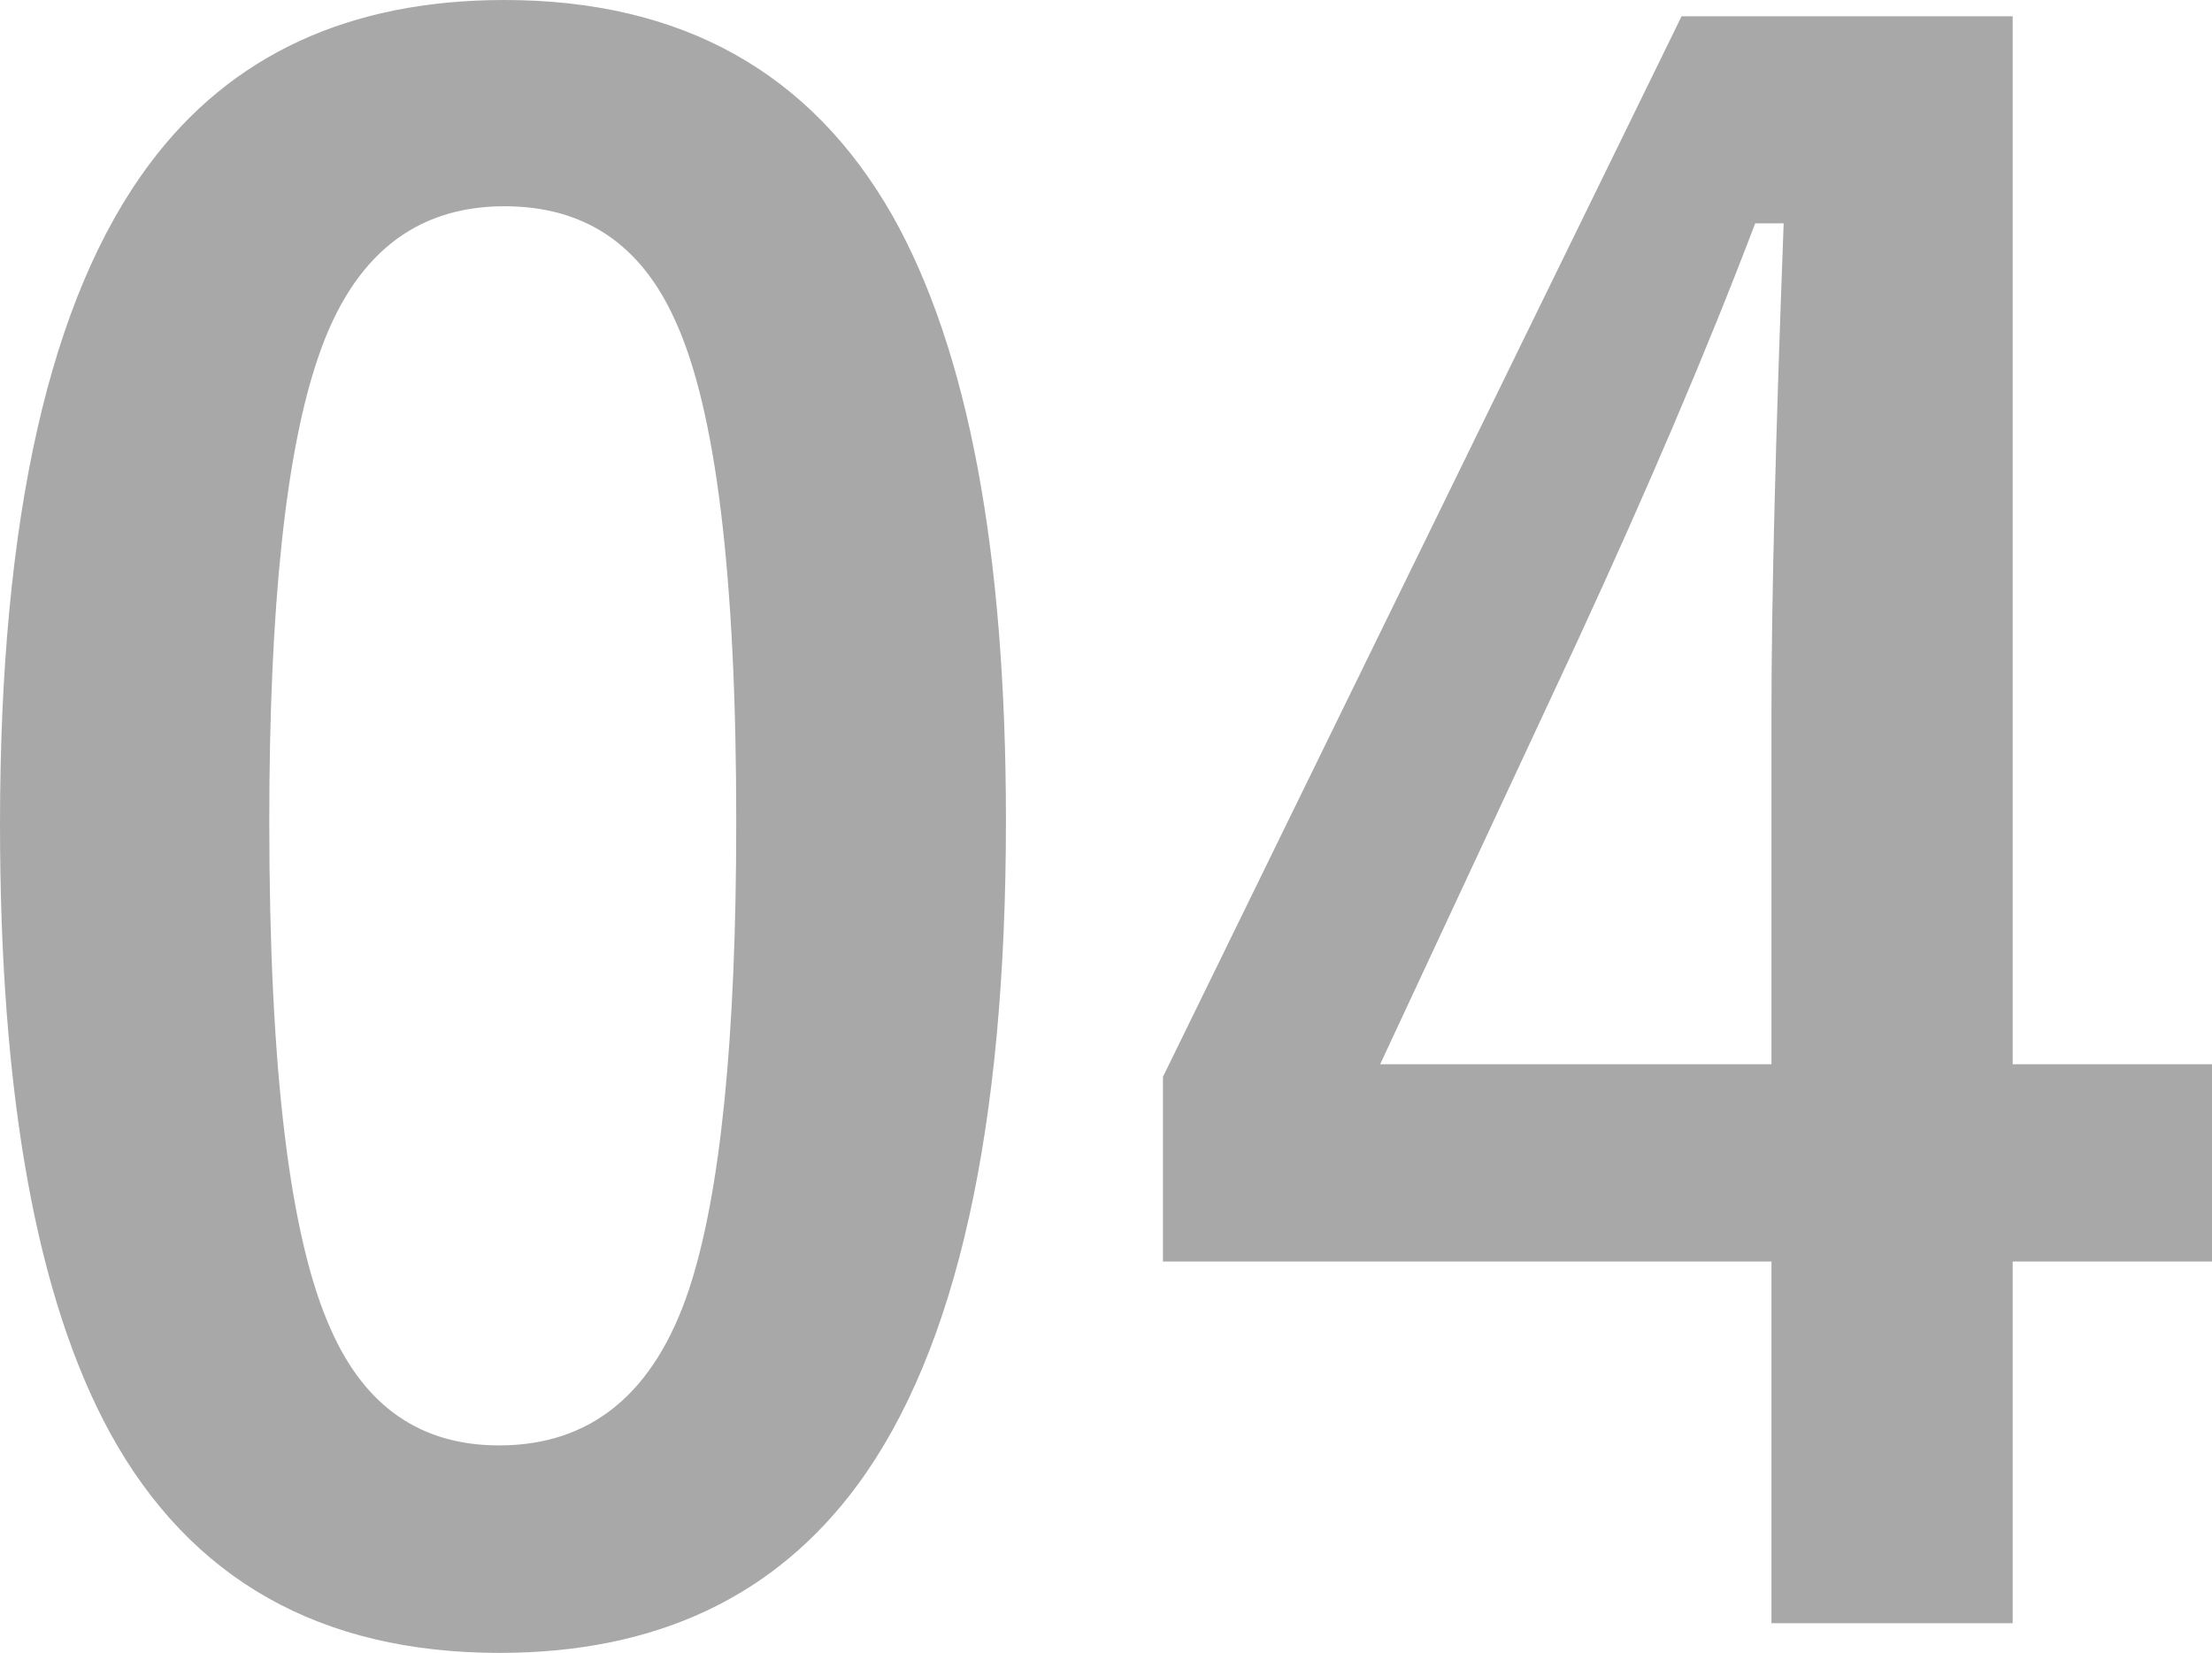
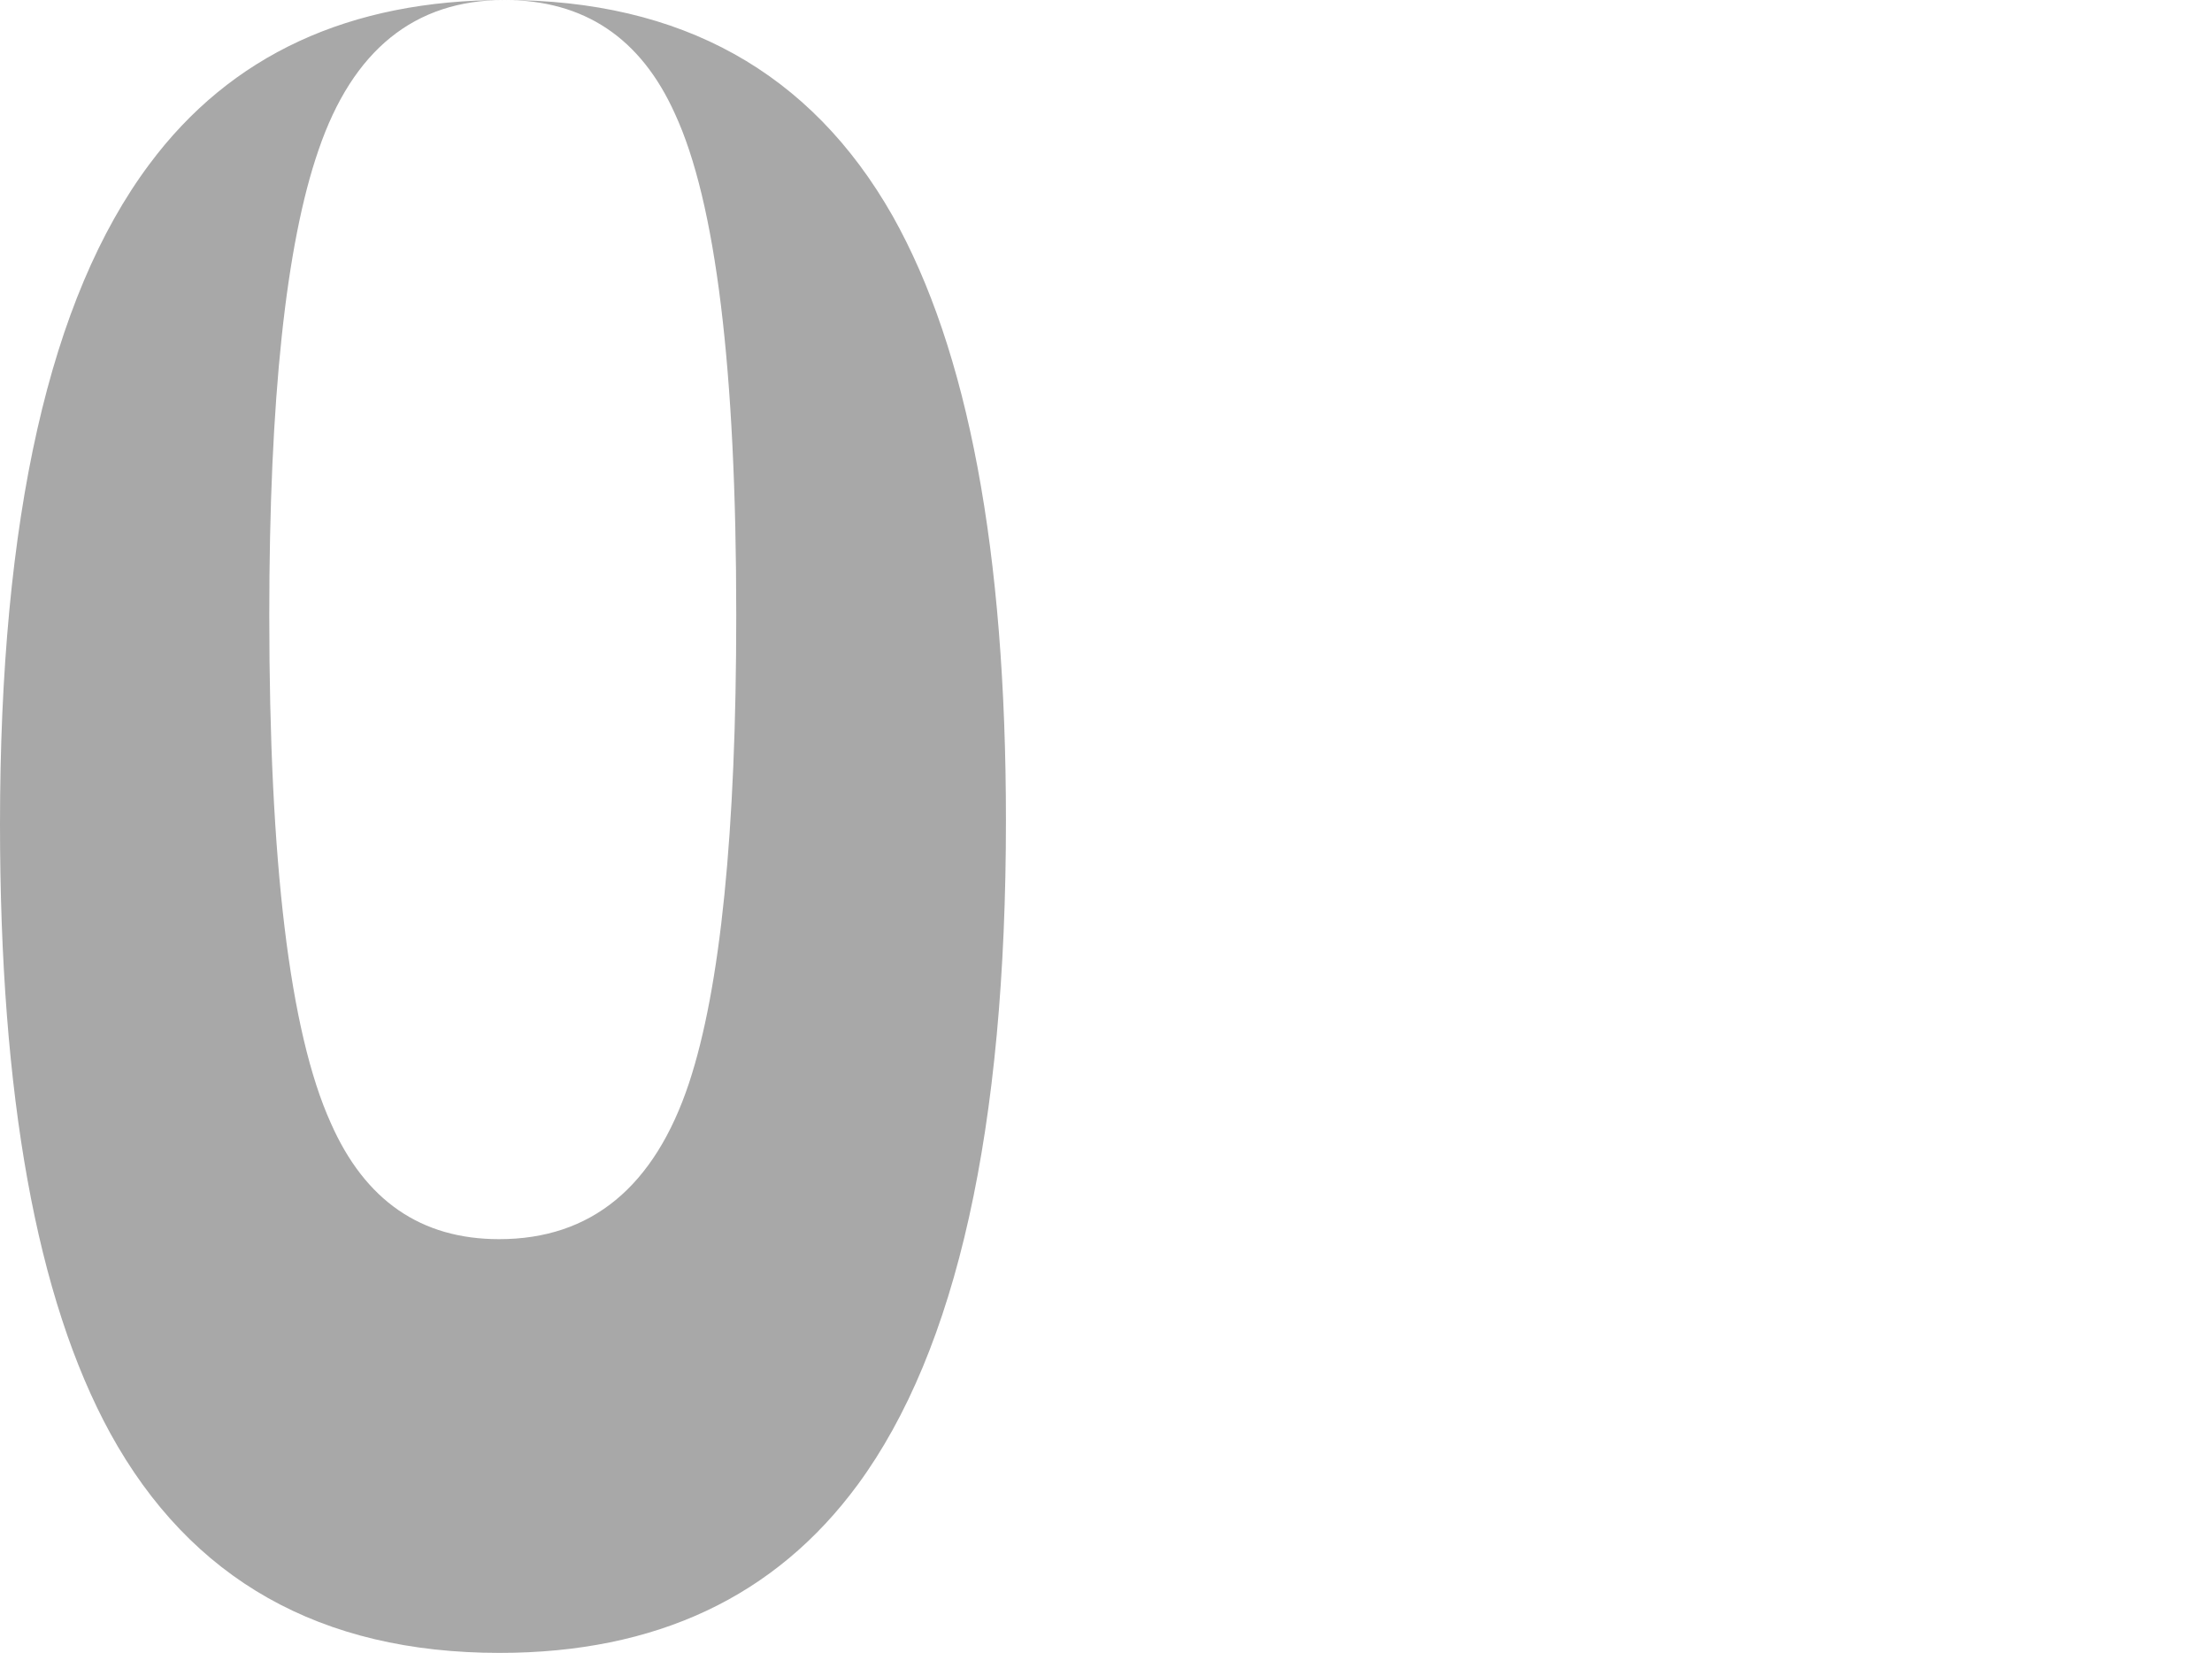
<svg xmlns="http://www.w3.org/2000/svg" id="_レイヤー_2" viewBox="0 0 54.38 40.63">
  <defs>
    <style>.cls-1{fill:#a8a8a8;stroke-width:0px;}</style>
  </defs>
  <g id="_レイヤー_1-2">
-     <path class="cls-1" d="M12.4,0c4.35,0,7.53,1.77,9.54,5.3,1.86,3.3,2.79,8.25,2.79,14.87,0,7.57-1.21,13.01-3.64,16.32-2.03,2.76-4.96,4.14-8.81,4.14-4.4,0-7.59-1.8-9.57-5.4-1.81-3.31-2.71-8.3-2.71-14.97C0,12.73,1.22,7.32,3.67,4.04,5.67,1.35,8.59,0,12.4,0ZM12.4,5.07c-2.21,0-3.73,1.23-4.57,3.69-.8,2.31-1.21,6.12-1.21,11.43,0,6.08.5,10.24,1.51,12.48.84,1.91,2.22,2.86,4.14,2.86,2.26,0,3.82-1.28,4.67-3.84.77-2.33,1.16-6.16,1.16-11.5,0-6.04-.5-10.15-1.51-12.33-.84-1.86-2.23-2.79-4.19-2.79Z" />
-     <path class="cls-1" d="M49.48.4v25.76h4.9v4.85h-4.9v8.89h-5.93v-8.89h-14.96v-4.54L41.34.4h8.13ZM43.55,26.16v-8.64c0-2.75.1-6.75.3-12.03h-.7c-1.17,3.08-2.63,6.5-4.37,10.27l-4.85,10.4h9.62Z" />
+     <path class="cls-1" d="M12.4,0c4.35,0,7.53,1.77,9.54,5.3,1.86,3.3,2.79,8.25,2.79,14.87,0,7.57-1.21,13.01-3.64,16.32-2.03,2.76-4.96,4.14-8.81,4.14-4.4,0-7.59-1.8-9.57-5.4-1.81-3.31-2.71-8.3-2.71-14.97C0,12.73,1.22,7.32,3.67,4.04,5.67,1.35,8.59,0,12.4,0Zc-2.21,0-3.73,1.23-4.57,3.69-.8,2.31-1.21,6.12-1.21,11.43,0,6.08.5,10.24,1.51,12.48.84,1.91,2.22,2.86,4.14,2.86,2.26,0,3.82-1.28,4.67-3.84.77-2.33,1.16-6.16,1.16-11.5,0-6.04-.5-10.15-1.51-12.33-.84-1.86-2.23-2.79-4.19-2.79Z" />
  </g>
</svg>